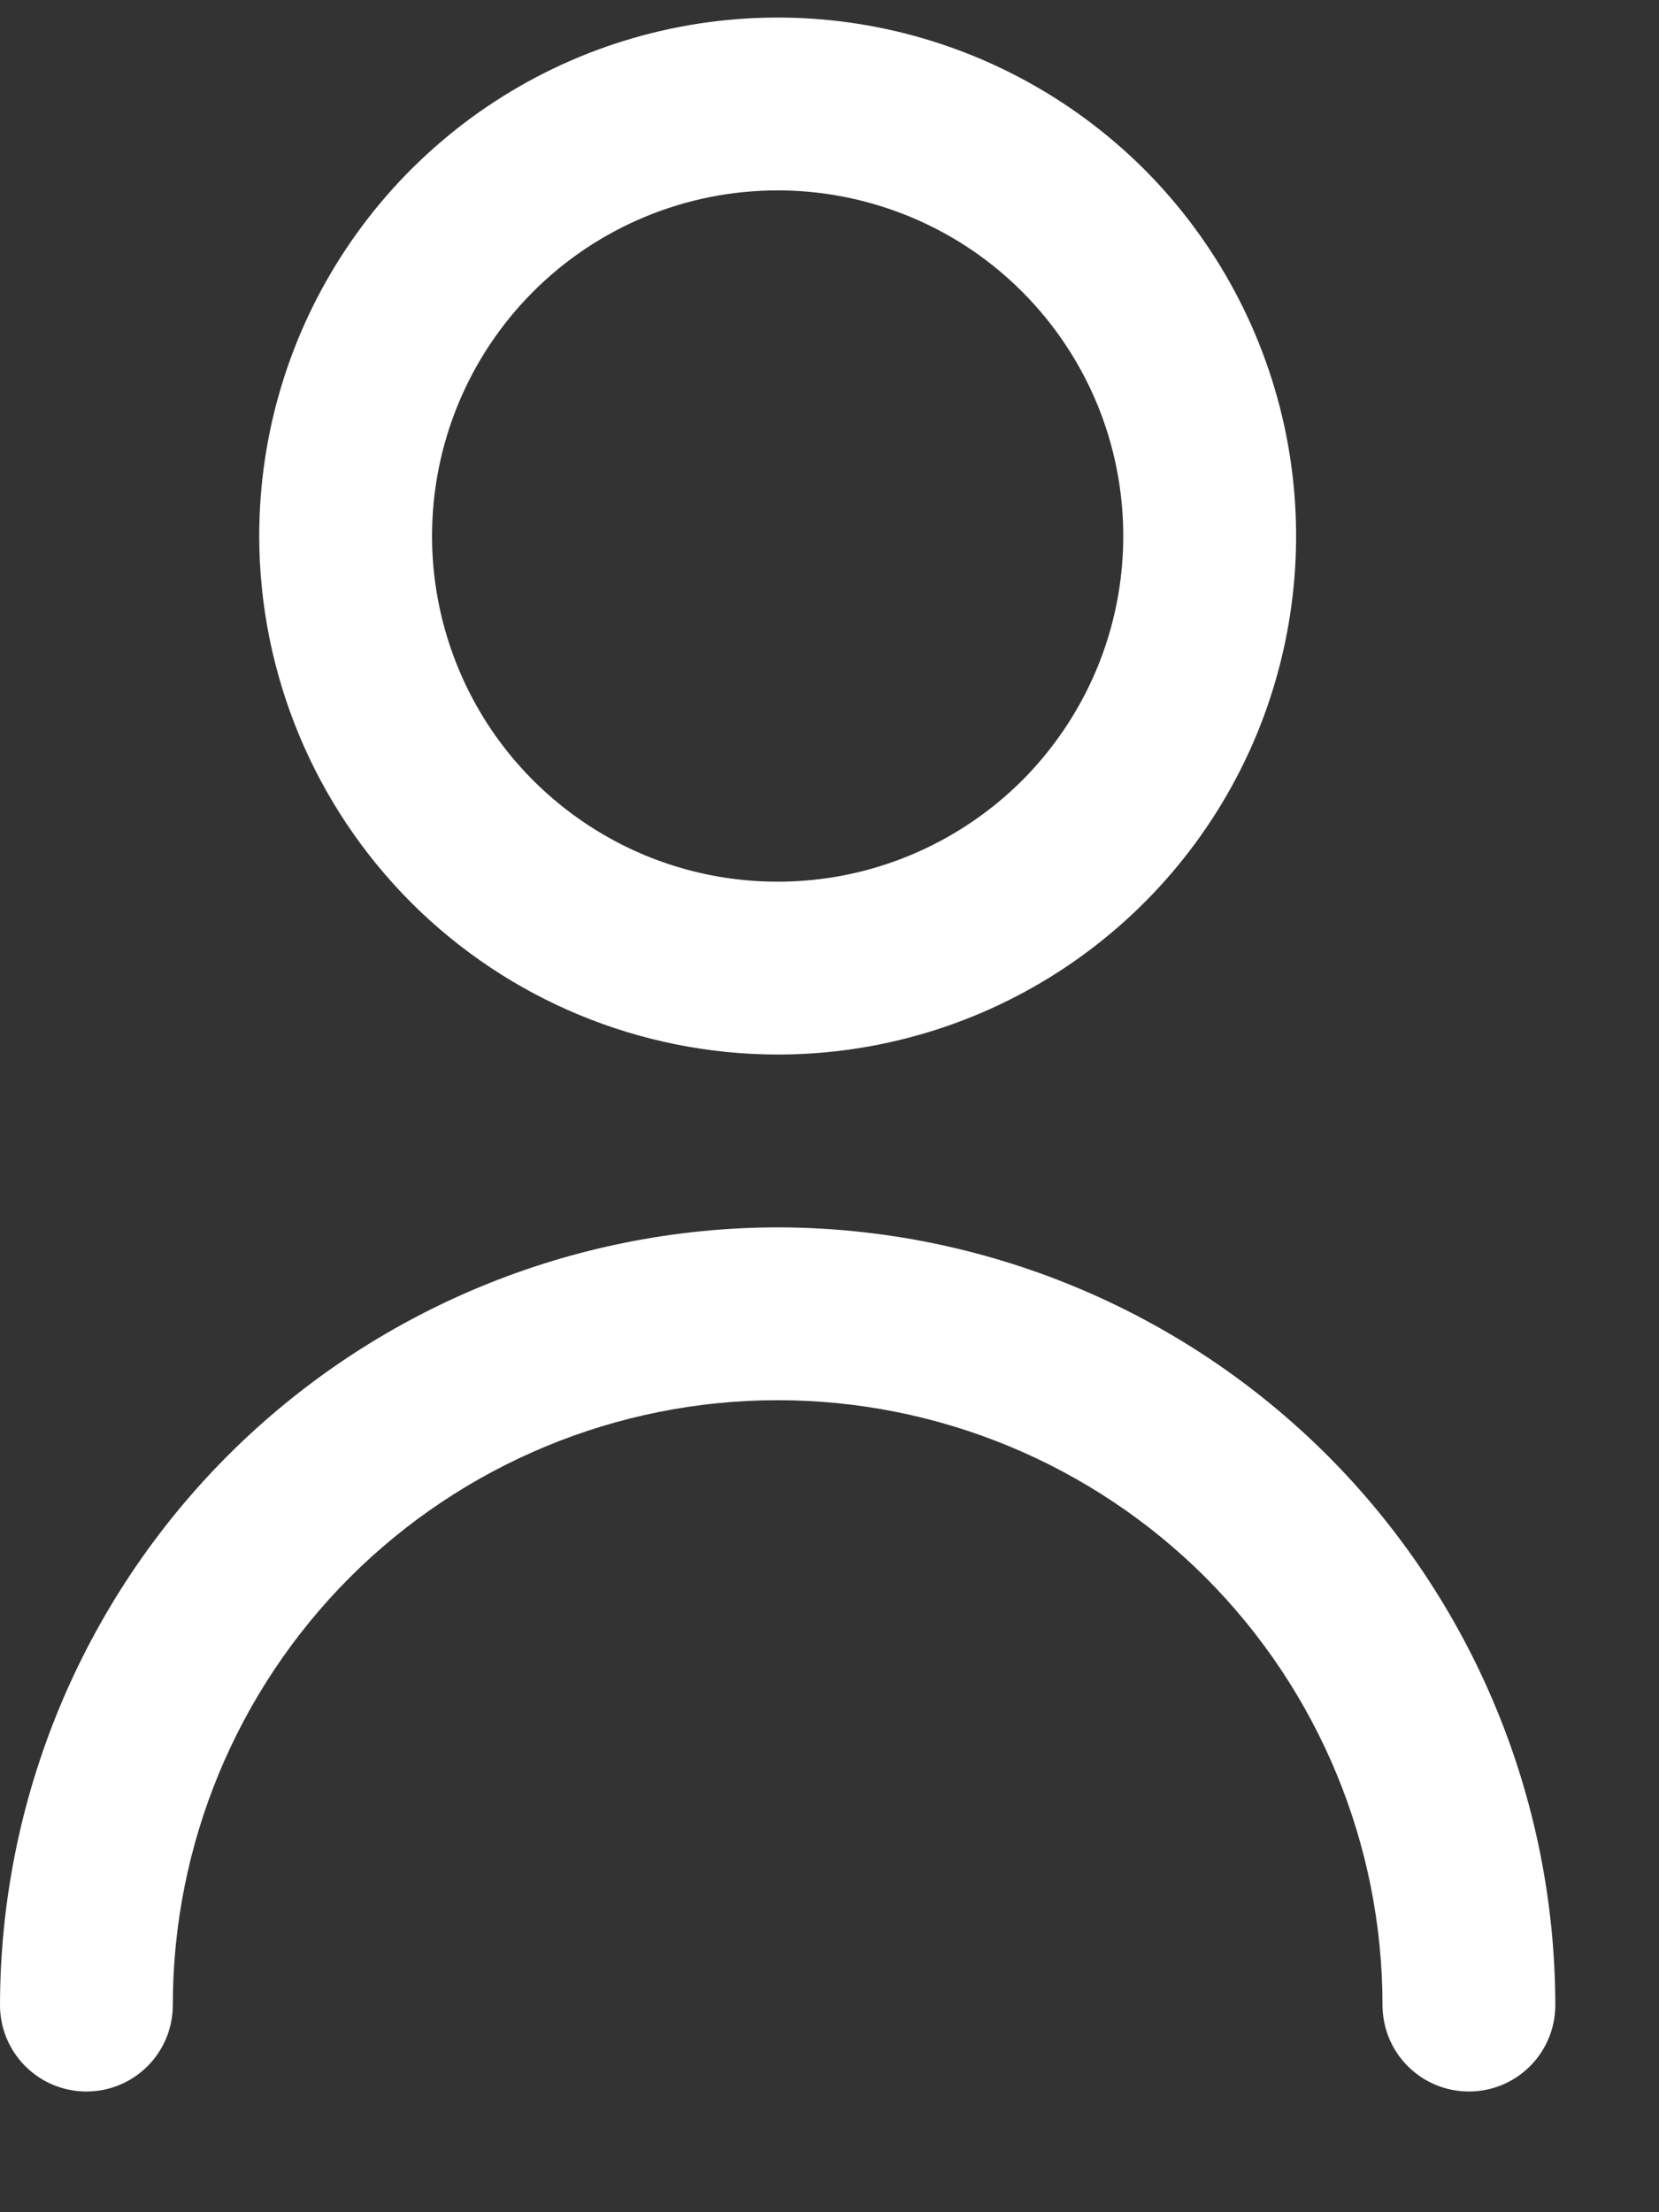
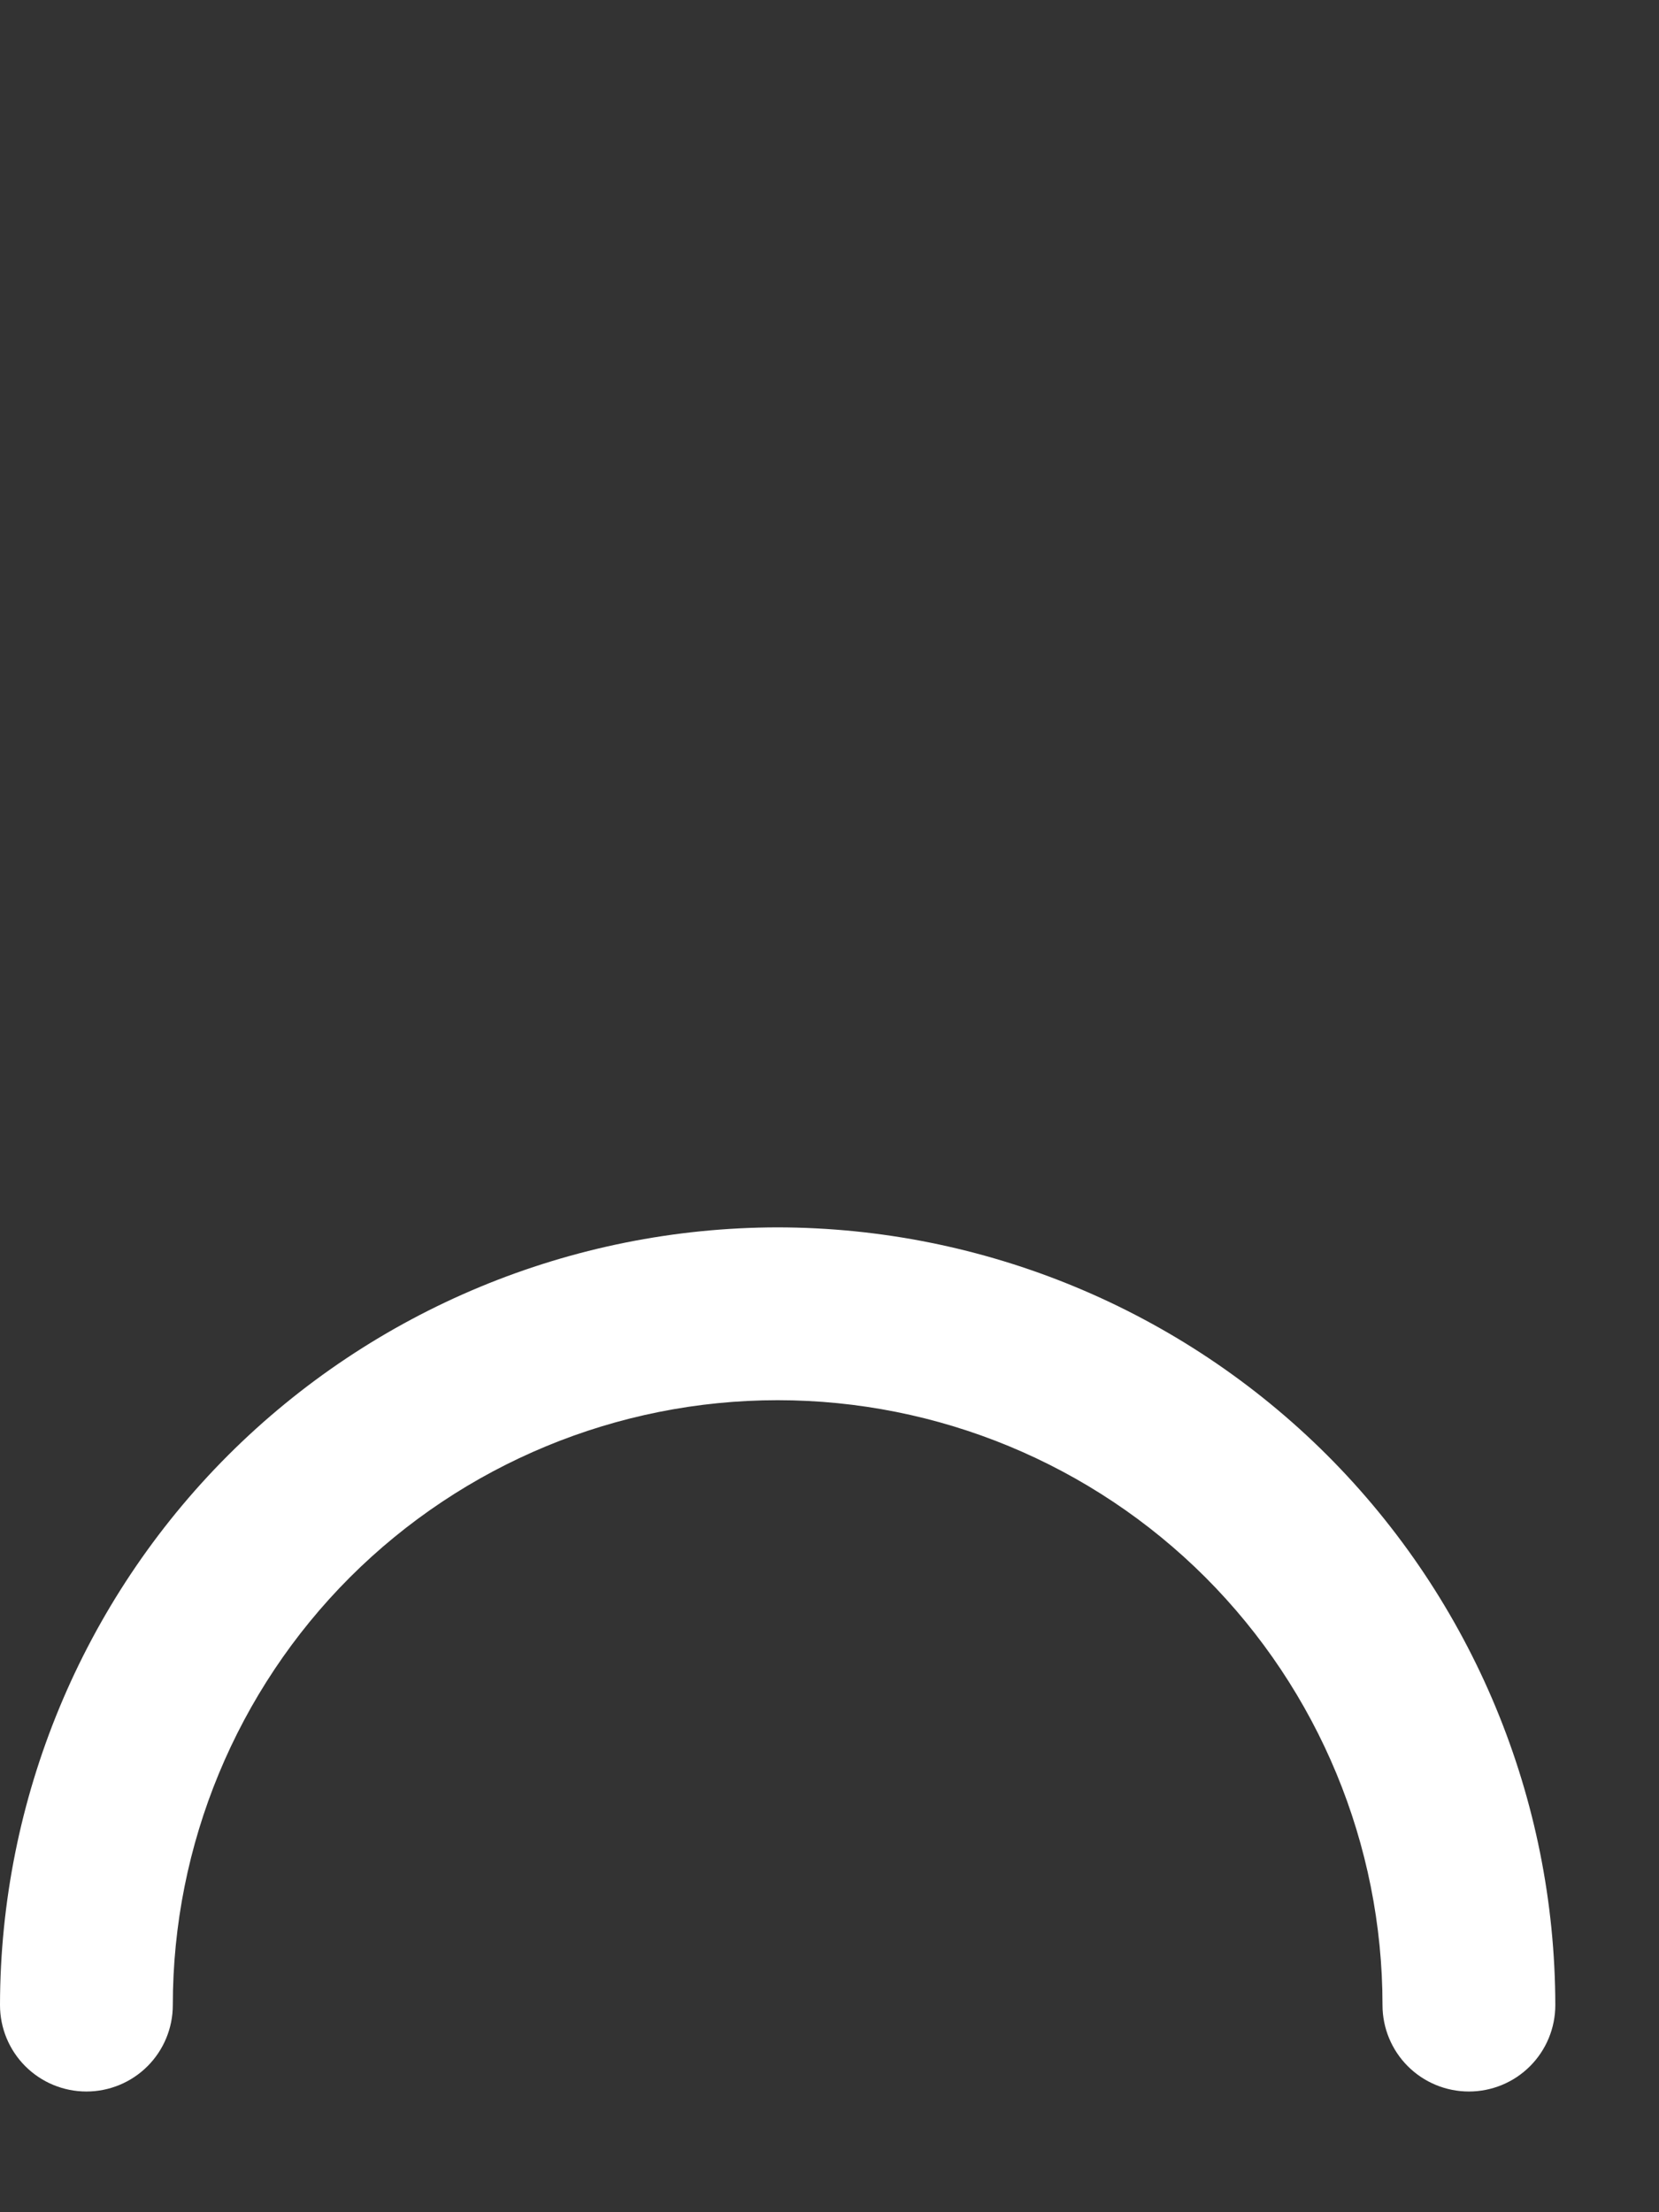
<svg xmlns="http://www.w3.org/2000/svg" width="12" height="16" viewBox="0 0 12 16" fill="none">
  <rect x="0" y="0" width="12" height="16" fill="#333333" stroke="none" />
  <script />
-   <path d="M5.625 7.627C6.367 7.627 7.092 7.407 7.708 6.995C8.325 6.583 8.806 5.997 9.09 5.312C9.373 4.627 9.448 3.873 9.303 3.145C9.158 2.418 8.801 1.75 8.277 1.225C7.752 0.701 7.084 0.344 6.357 0.199C5.629 0.054 4.875 0.129 4.19 0.412C3.505 0.696 2.919 1.177 2.507 1.794C2.095 2.41 1.875 3.135 1.875 3.877C1.876 4.871 2.271 5.824 2.974 6.528C3.677 7.231 4.631 7.626 5.625 7.627ZM5.625 1.377C6.119 1.377 6.603 1.524 7.014 1.798C7.425 2.073 7.745 2.463 7.935 2.92C8.124 3.377 8.173 3.88 8.077 4.365C7.981 4.85 7.742 5.295 7.393 5.645C7.043 5.994 6.598 6.232 6.113 6.329C5.628 6.425 5.125 6.376 4.668 6.187C4.211 5.997 3.821 5.677 3.546 5.266C3.272 4.855 3.125 4.371 3.125 3.877C3.125 3.214 3.388 2.578 3.857 2.109C4.326 1.64 4.962 1.377 5.625 1.377Z" fill="white" />
  <path d="M5.625 8.877C4.134 8.879 2.704 9.472 1.649 10.526C0.595 11.581 0.002 13.011 0 14.502C0 14.668 0.066 14.827 0.183 14.944C0.3 15.061 0.459 15.127 0.625 15.127C0.791 15.127 0.95 15.061 1.067 14.944C1.184 14.827 1.25 14.668 1.25 14.502C1.25 13.342 1.711 12.229 2.531 11.408C3.352 10.588 4.465 10.127 5.625 10.127C6.785 10.127 7.898 10.588 8.719 11.408C9.539 12.229 10 13.342 10 14.502C10 14.668 10.066 14.827 10.183 14.944C10.3 15.061 10.459 15.127 10.625 15.127C10.791 15.127 10.95 15.061 11.067 14.944C11.184 14.827 11.25 14.668 11.25 14.502C11.248 13.011 10.655 11.581 9.601 10.526C8.546 9.472 7.116 8.879 5.625 8.877Z" fill="white" />
</svg>